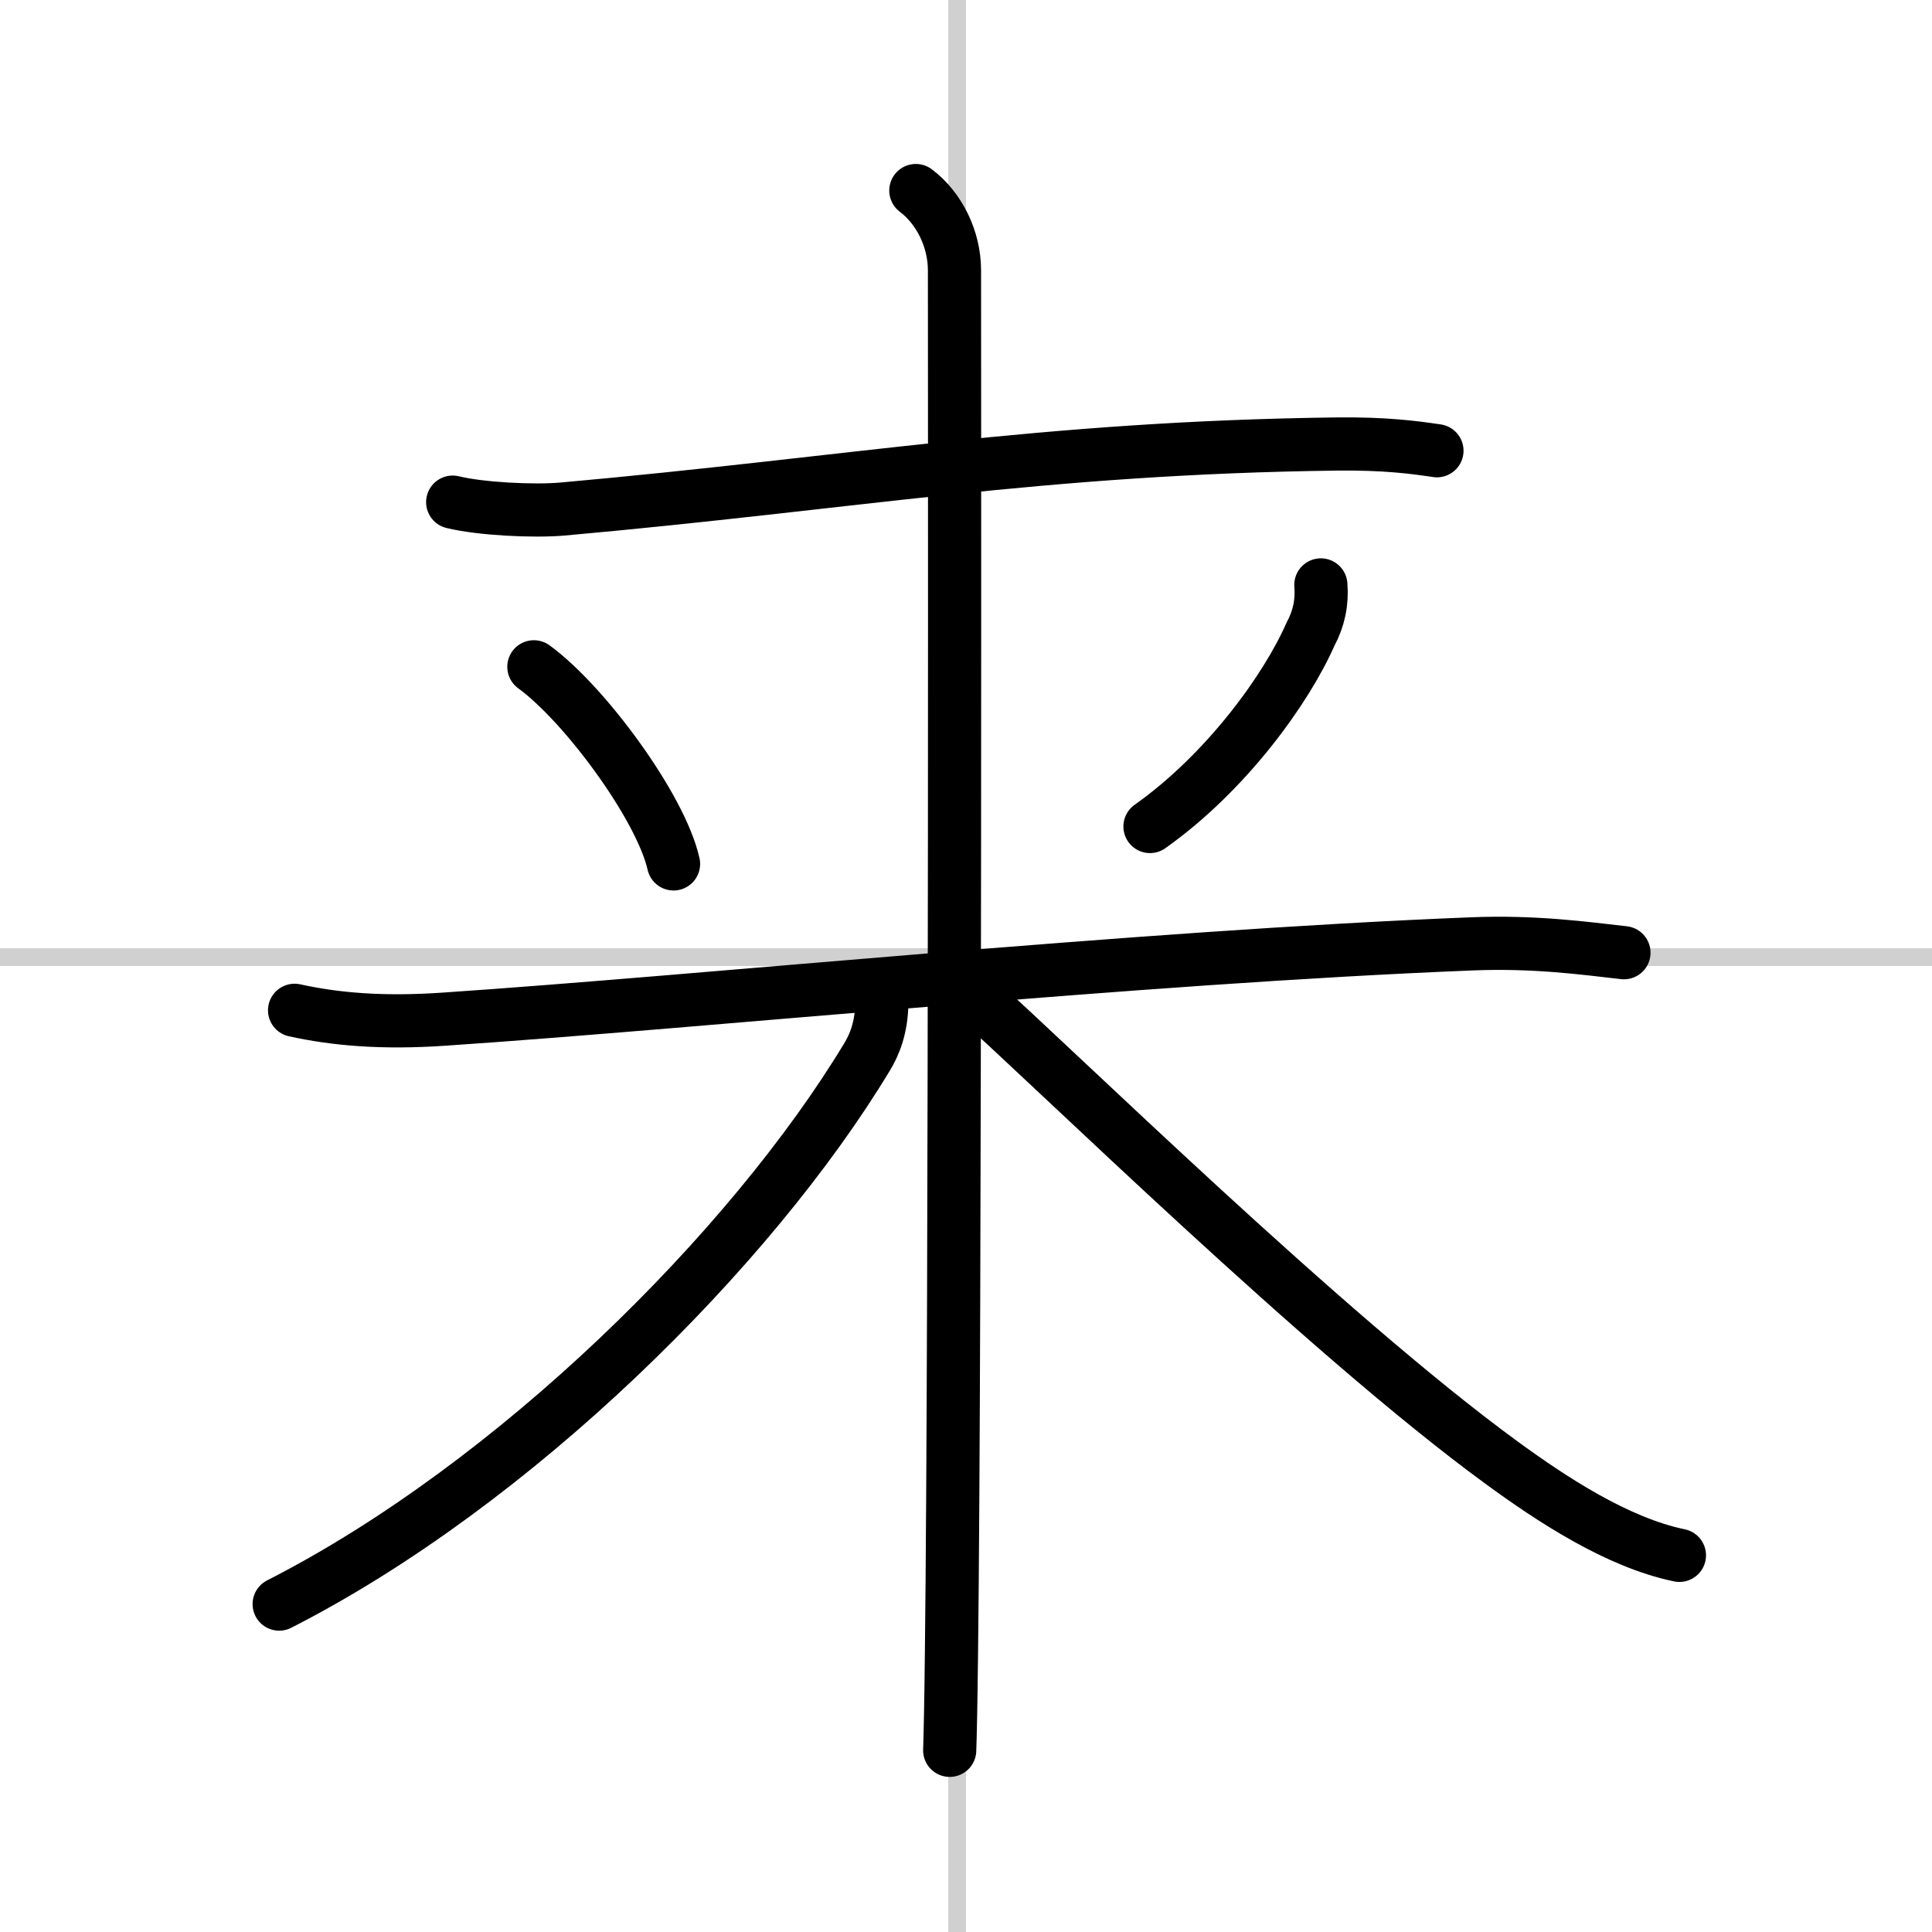
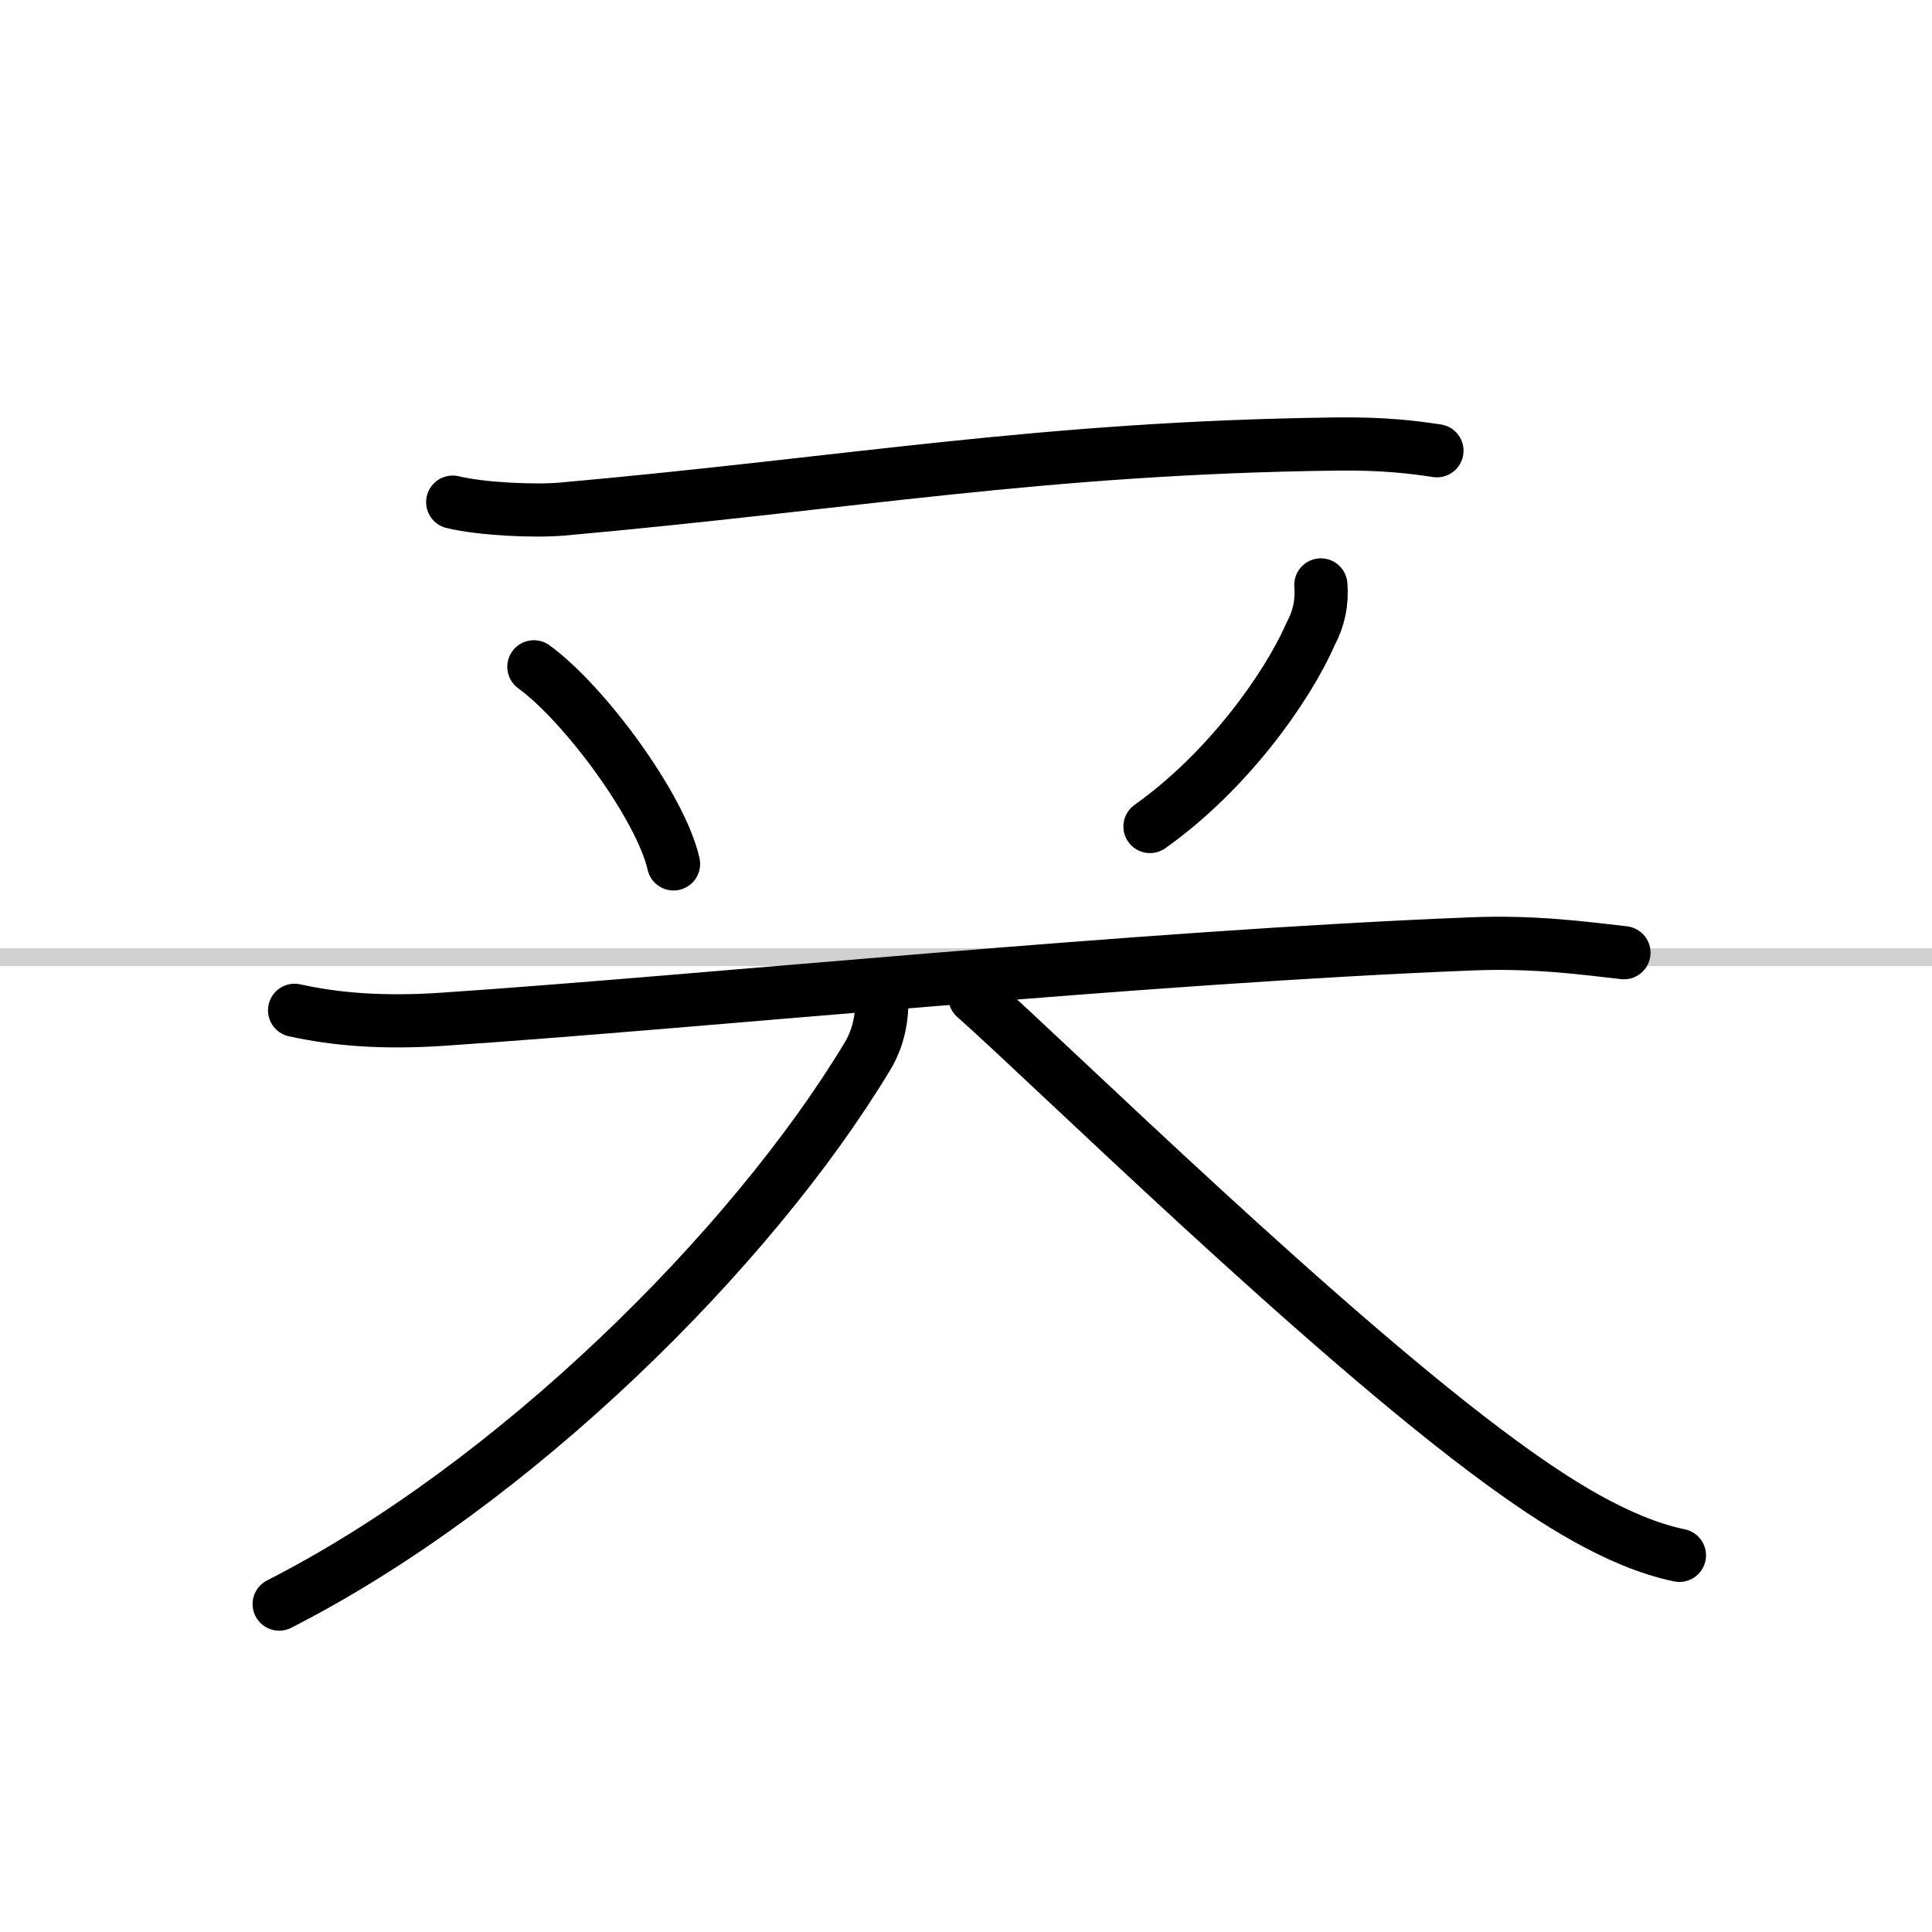
<svg xmlns="http://www.w3.org/2000/svg" width="400" height="400" viewBox="0 0 109 109">
  <rect x="0" y="0" width="109" height="109" fill="#808080" stroke="none" />
  <g fill="none" stroke="#000" stroke-linecap="round" stroke-linejoin="round" stroke-width="3">
    <rect width="100%" height="100%" fill="#fff" stroke="#fff" />
-     <line x1="54" x2="54" y2="109" stroke="#d0d0d0" stroke-width="1" />
    <line x2="109" y1="54" y2="54" stroke="#d0d0d0" stroke-width="1" />
    <path d="m25.54 28.33c1.61 0.39 4.58 0.53 6.19 0.39 16.32-1.46 27.01-3.46 43.69-3.67 2.69-0.03 4.31 0.18 5.65 0.38" />
    <path d="m30.12 37.62c2.85 2.07 7.16 7.91 7.88 11.12" />
    <path d="m74.52 33c0.08 0.98-0.11 1.9-0.58 2.77-1.33 3.04-4.7 7.77-9.06 10.86" />
    <path d="m16.62 57c2.28 0.5 4.9 0.74 8.42 0.5 14.81-1 39.08-3.5 58.03-4.25 3.54-0.14 6.33 0.25 8.55 0.5" />
-     <path d="m51.67 10.75c1.33 1 2.18 2.75 2.18 4.5 0 0.9 0.06 58.96-0.17 78-0.03 2.77-0.07 4.71-0.1 5.5" />
    <path d="M49.75,56.5c0,1.5-0.44,2.48-0.82,3.11C42.37,70.49,29,83.75,15.75,90.5" />
    <path d="m55 56.25c4.38 3.88 19.75 19 29.73 26.28 2.82 2.06 6.52 4.5 10.02 5.22" />
  </g>
</svg>